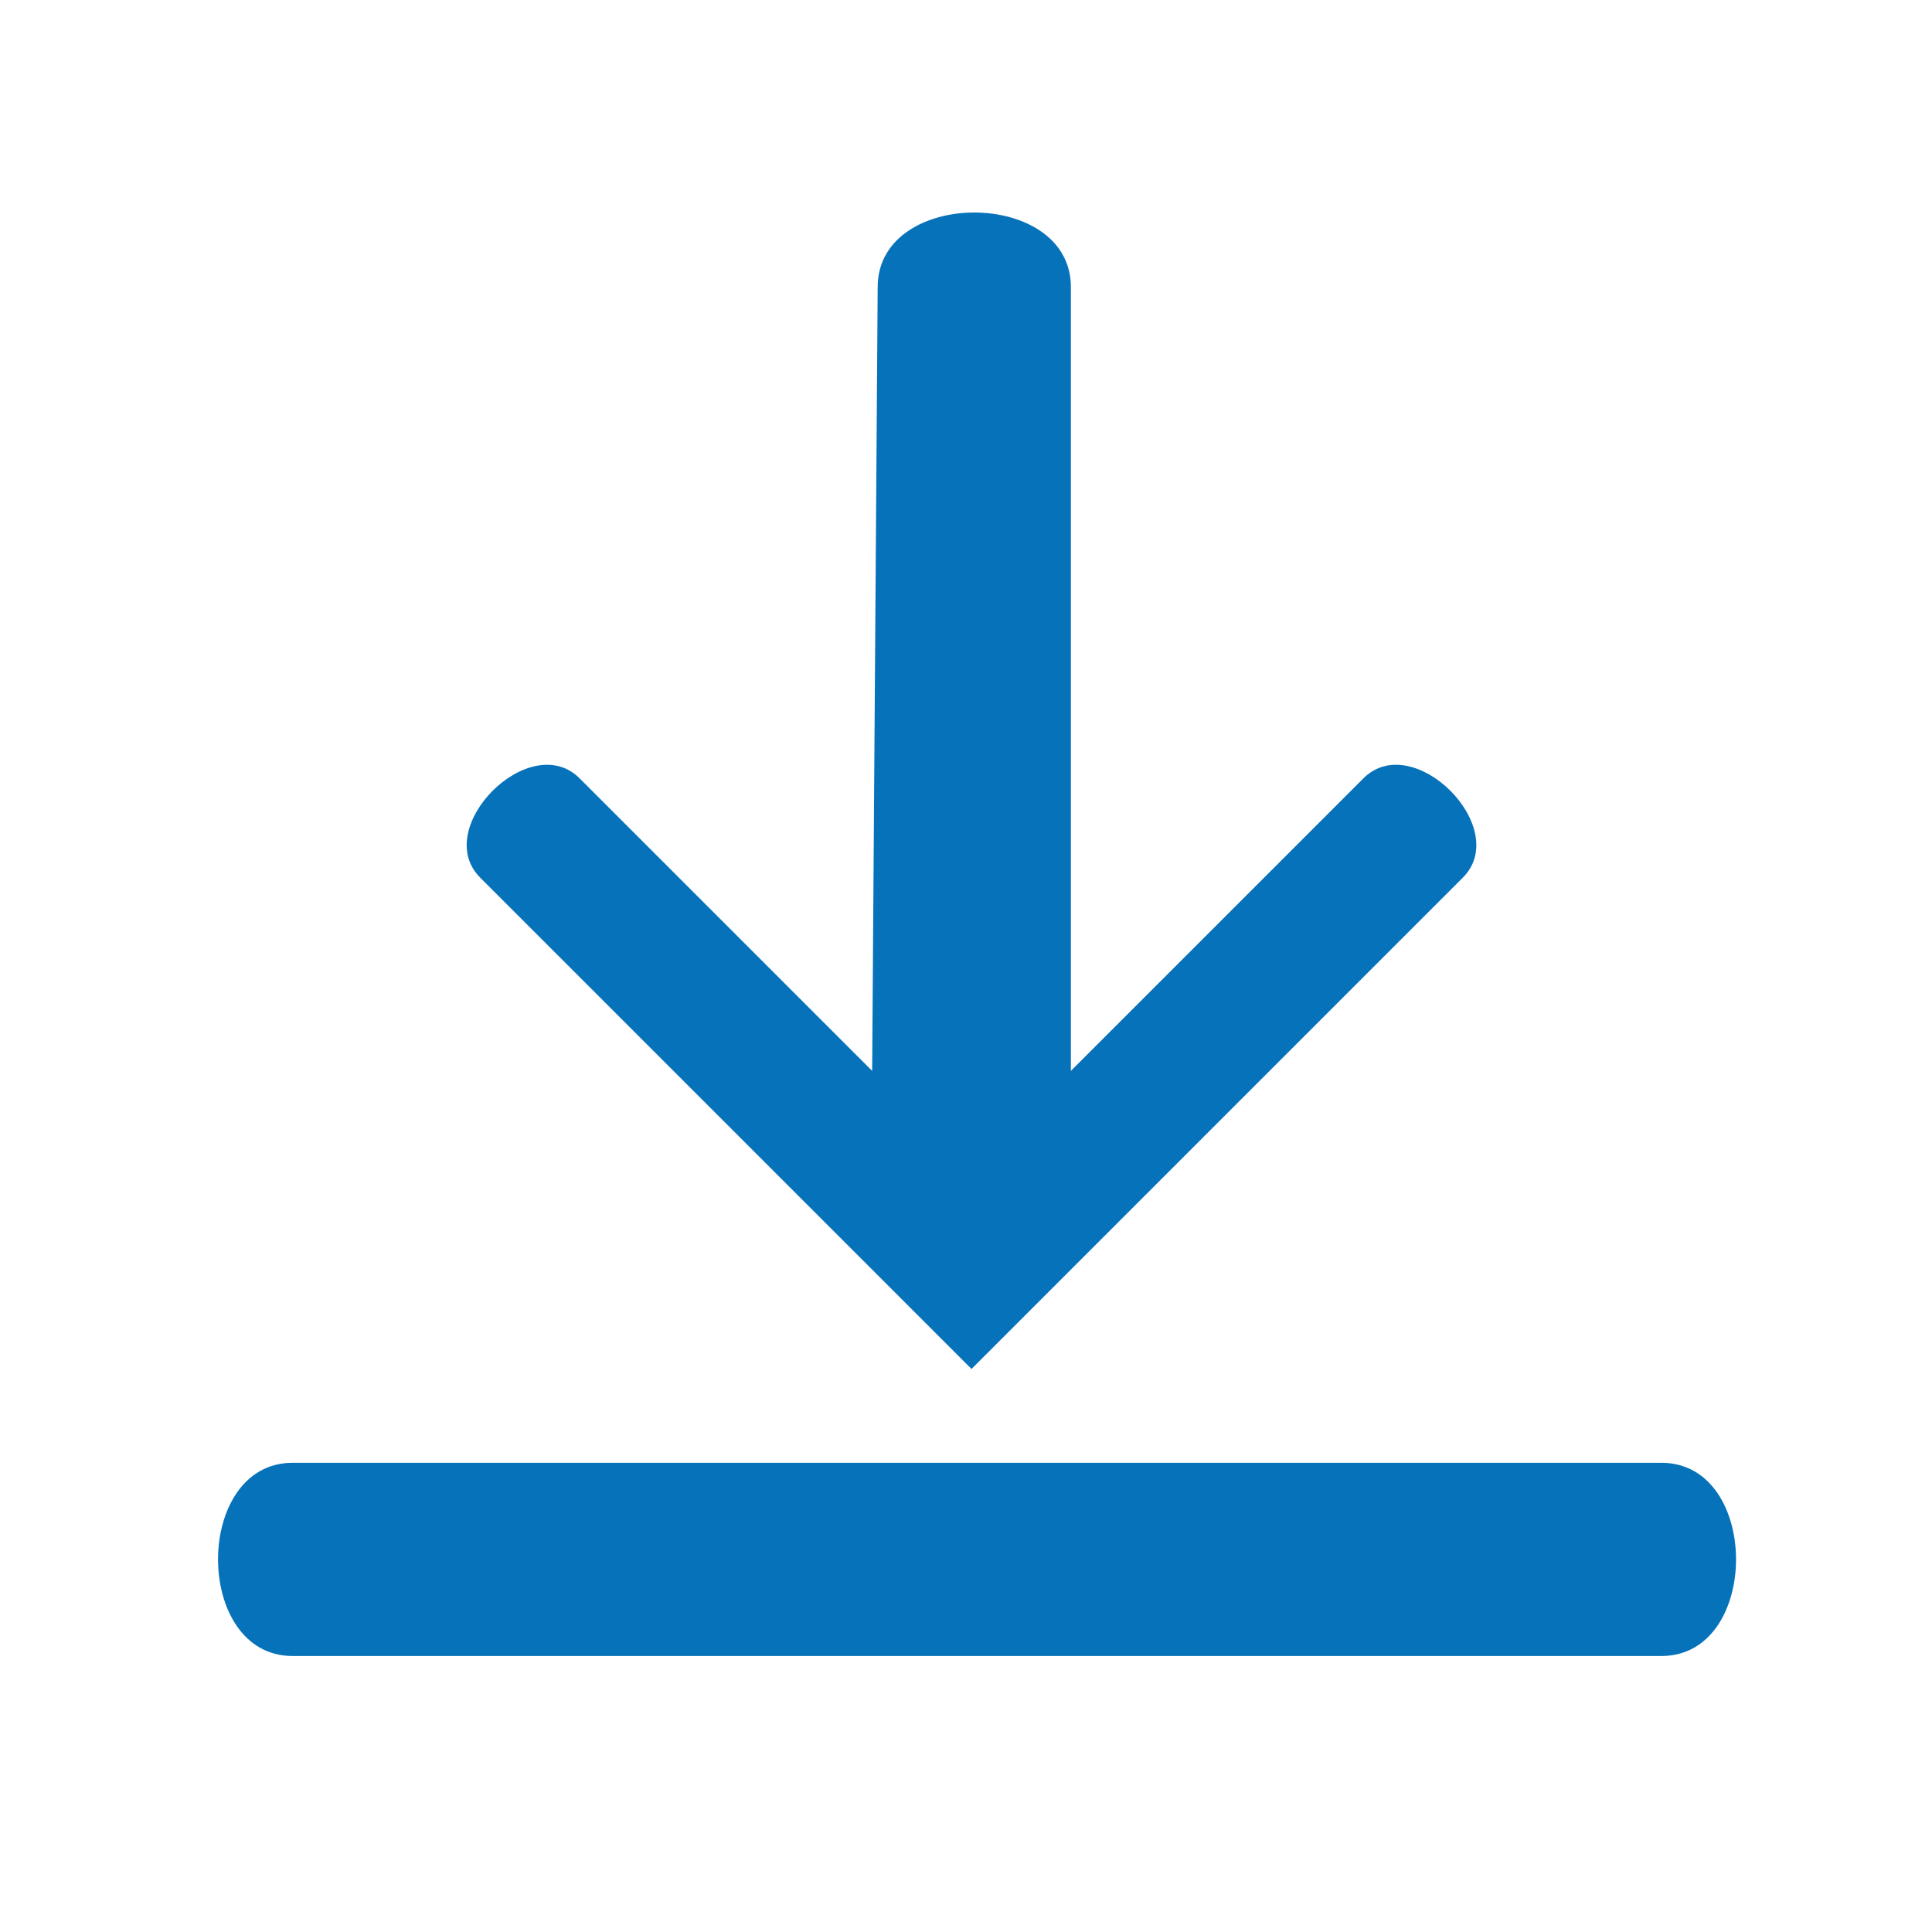
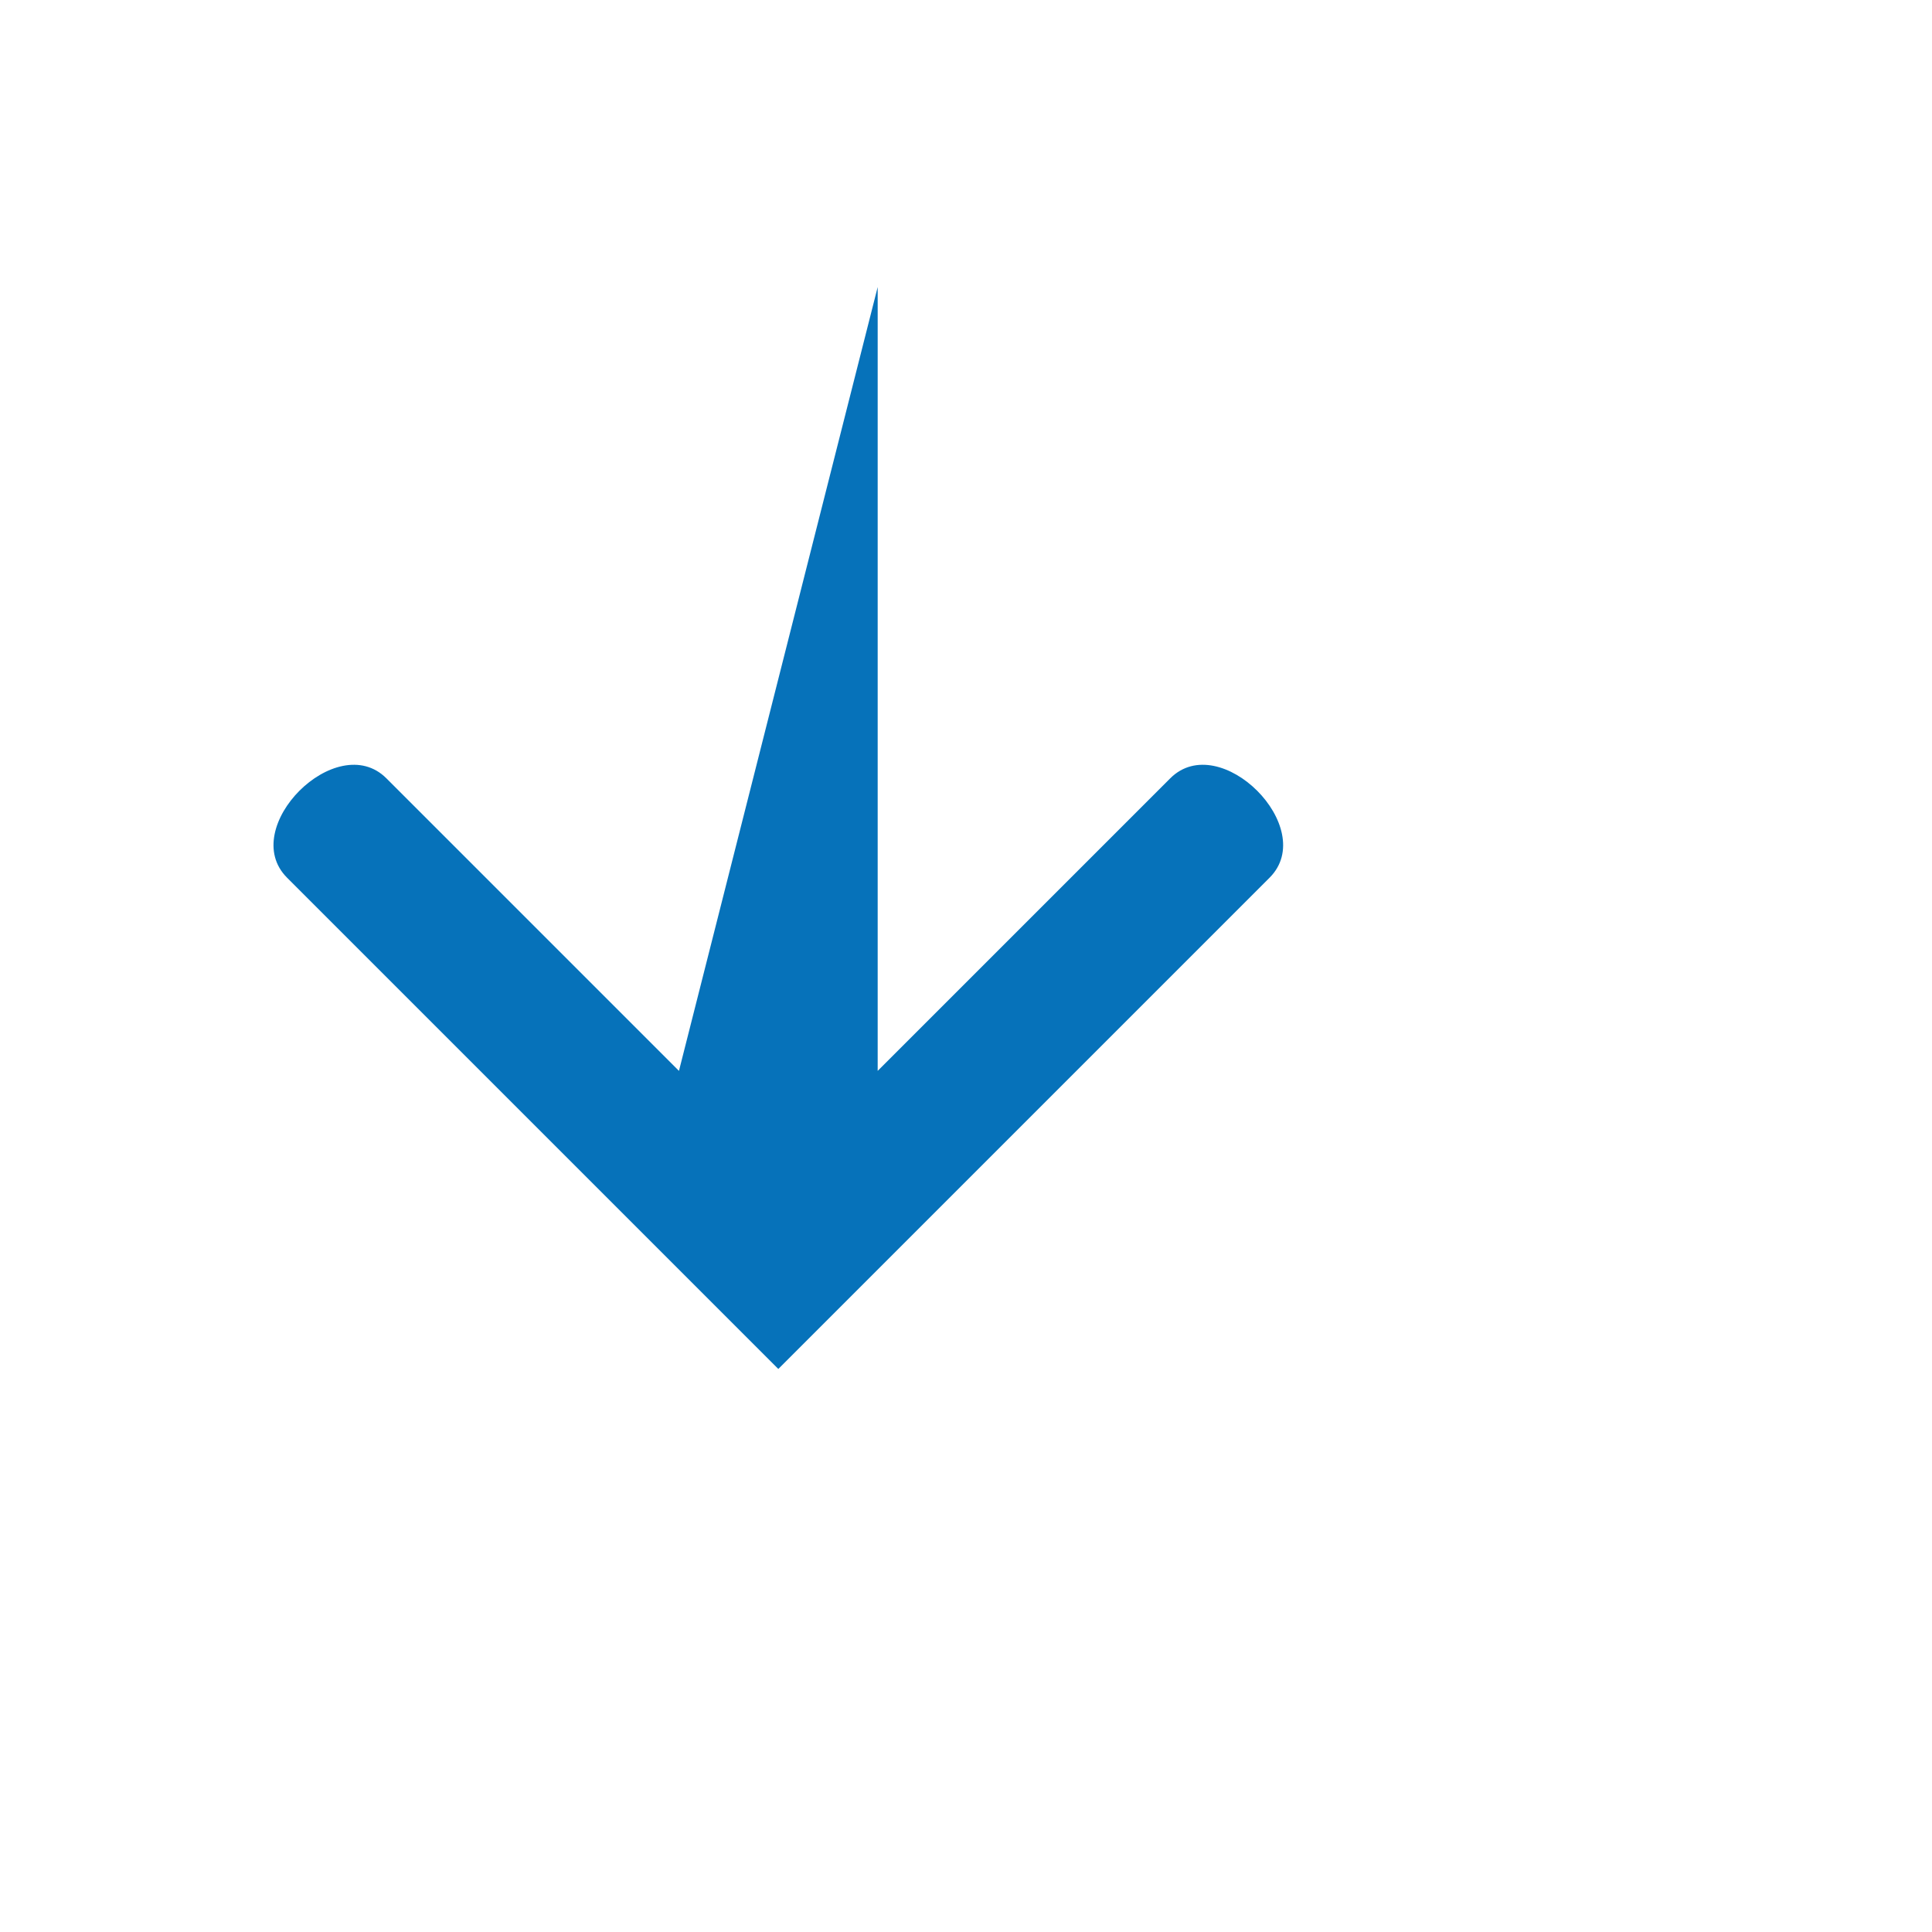
<svg xmlns="http://www.w3.org/2000/svg" viewBox="0 0 35 35">
  <g transform="translate(0,-1017)" style="fill:#0672ba;stroke:none;">
-     <path d="m 5.3,1047.0 24.8,0.0 c 1.8,0.0 1.8,-3.5 0.0,-3.5 l -24.8,0.0 c -1.8,0.0 -1.8,3.5 0.0,3.5 z" />
-     <path d="m 15.9,1022.2 c 0.0,-1.8 3.5,-1.8 3.5,0.0 l 0.0,14.2 5.3,-5.3 c 0.9,-0.9 2.7,0.9 1.8,1.8 l -8.9,8.9 -8.9,-8.9 c -0.9,-0.9 0.9,-2.7 1.8,-1.8 l 5.3,5.3 z" />
+     <path d="m 15.9,1022.2 l 0.0,14.2 5.3,-5.3 c 0.9,-0.9 2.7,0.9 1.8,1.8 l -8.9,8.9 -8.9,-8.9 c -0.9,-0.9 0.9,-2.7 1.8,-1.8 l 5.3,5.3 z" />
  </g>
</svg>